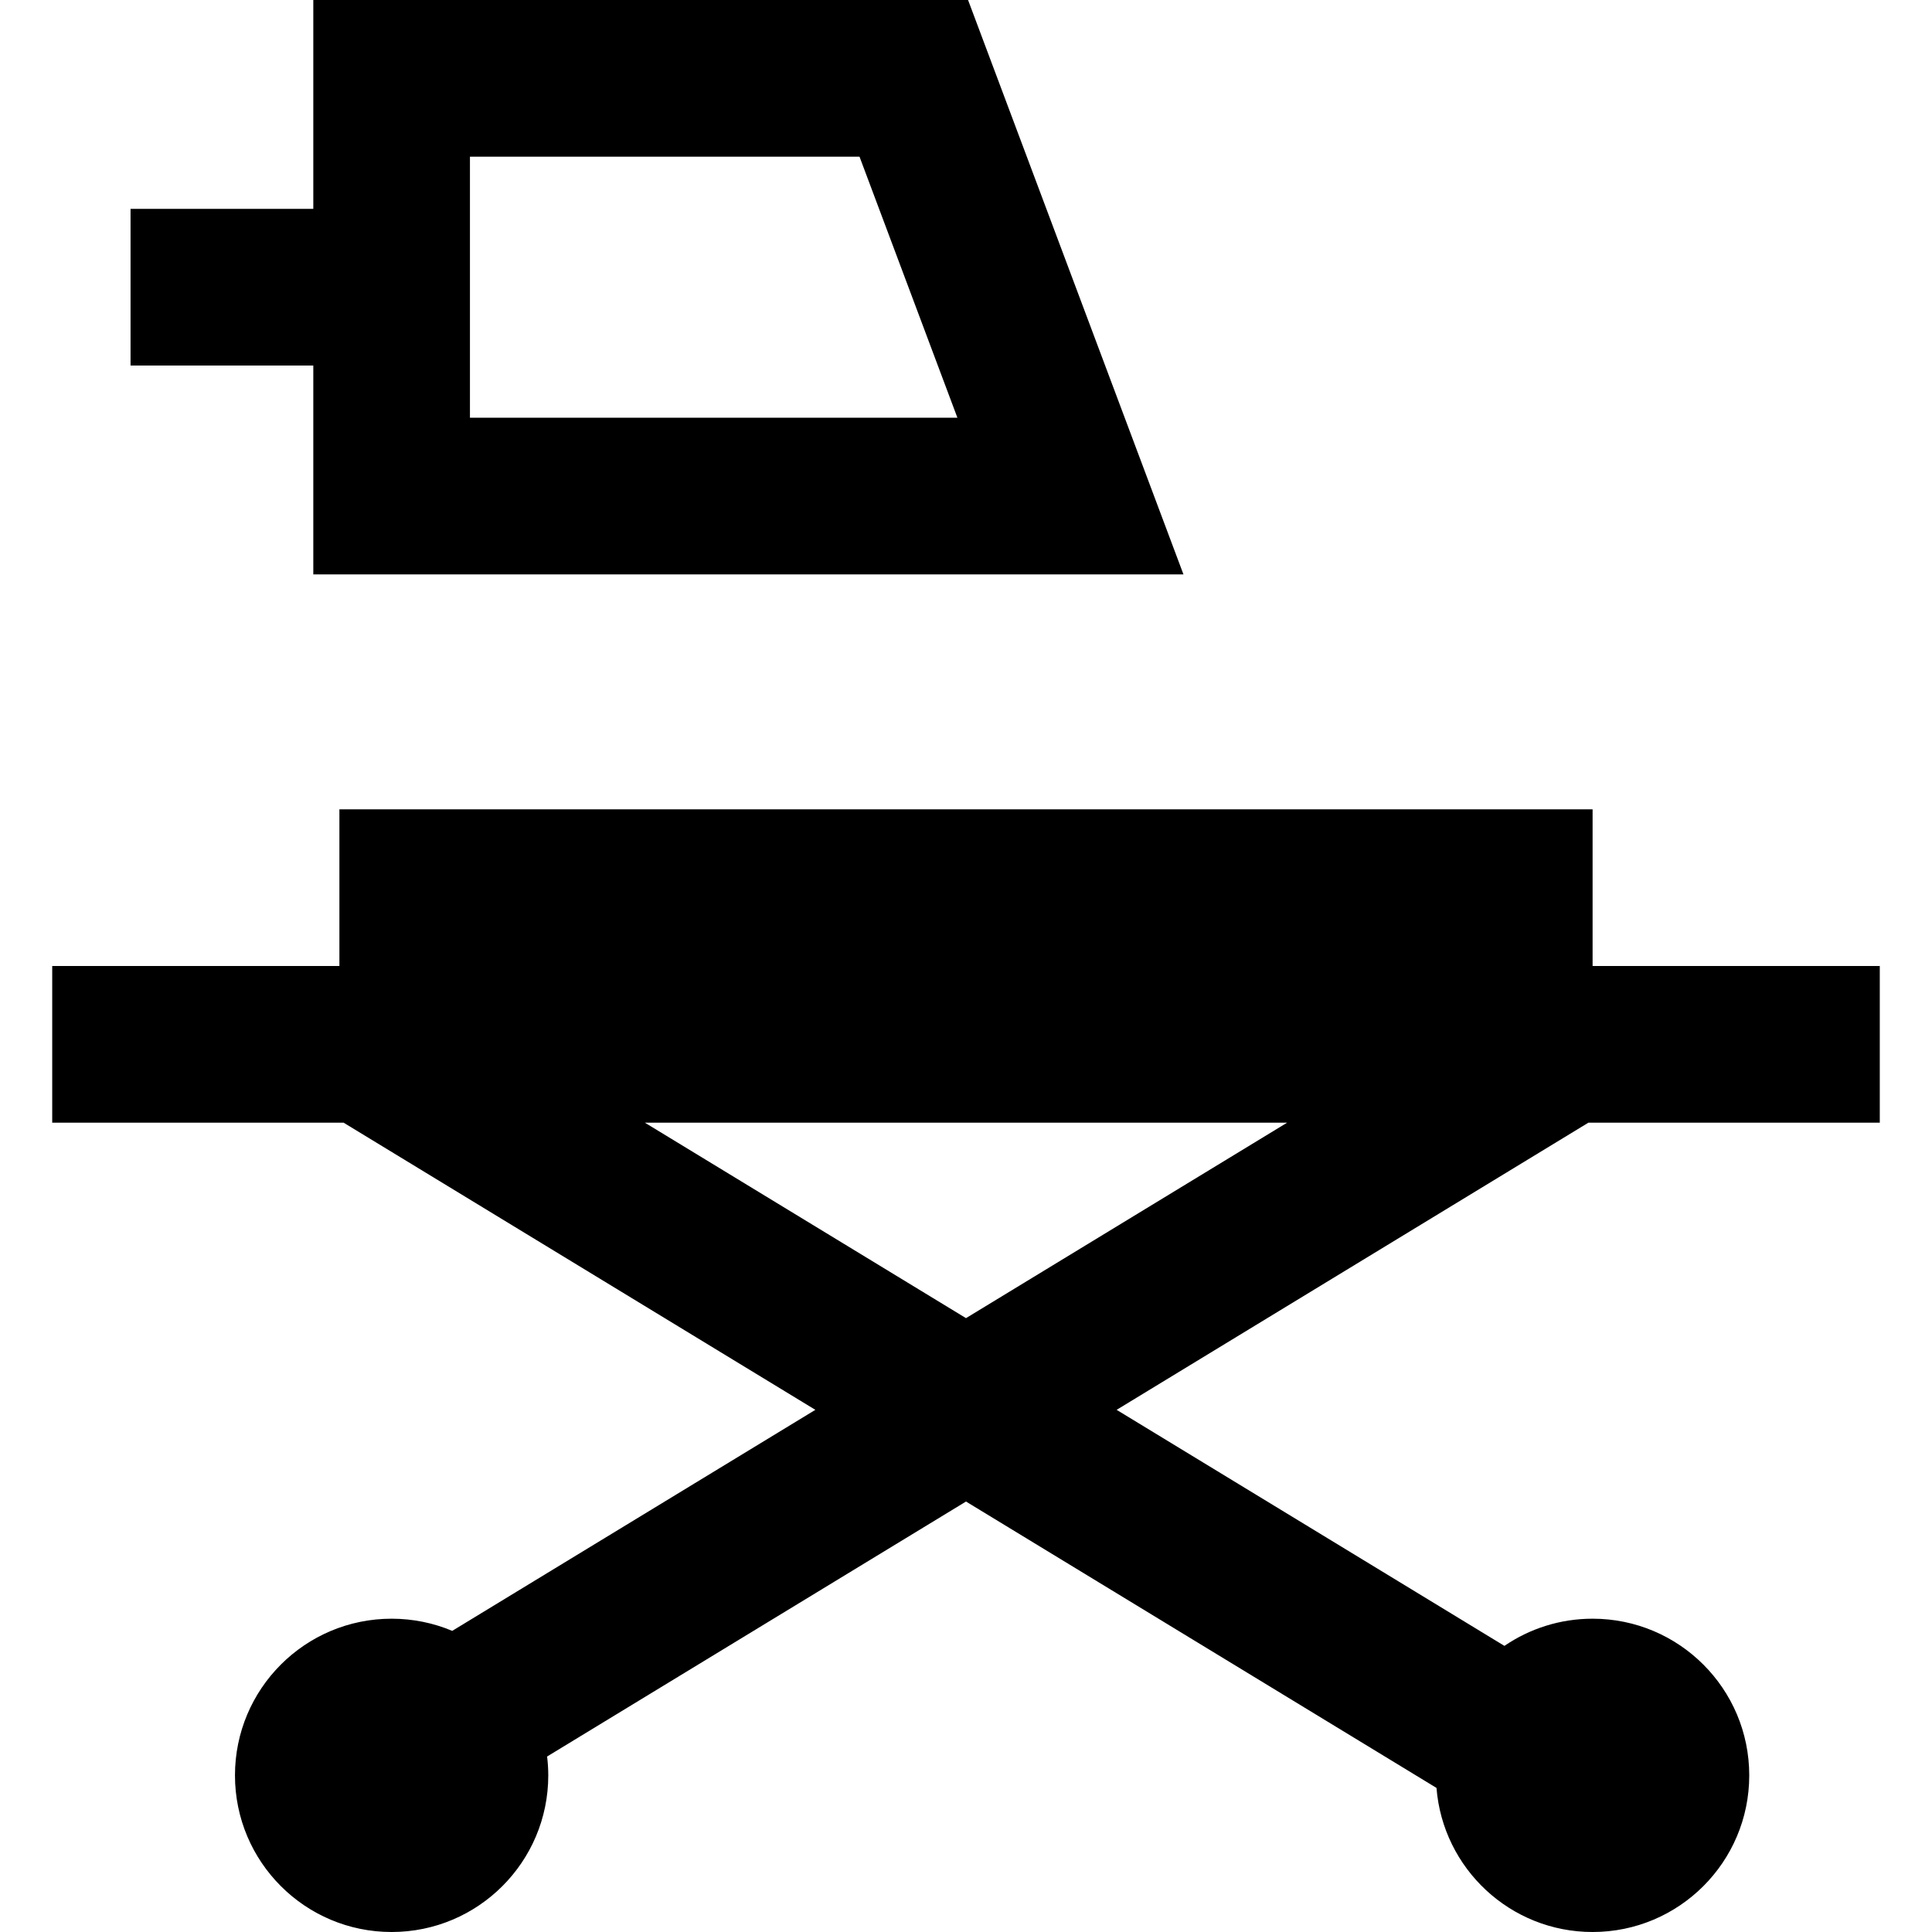
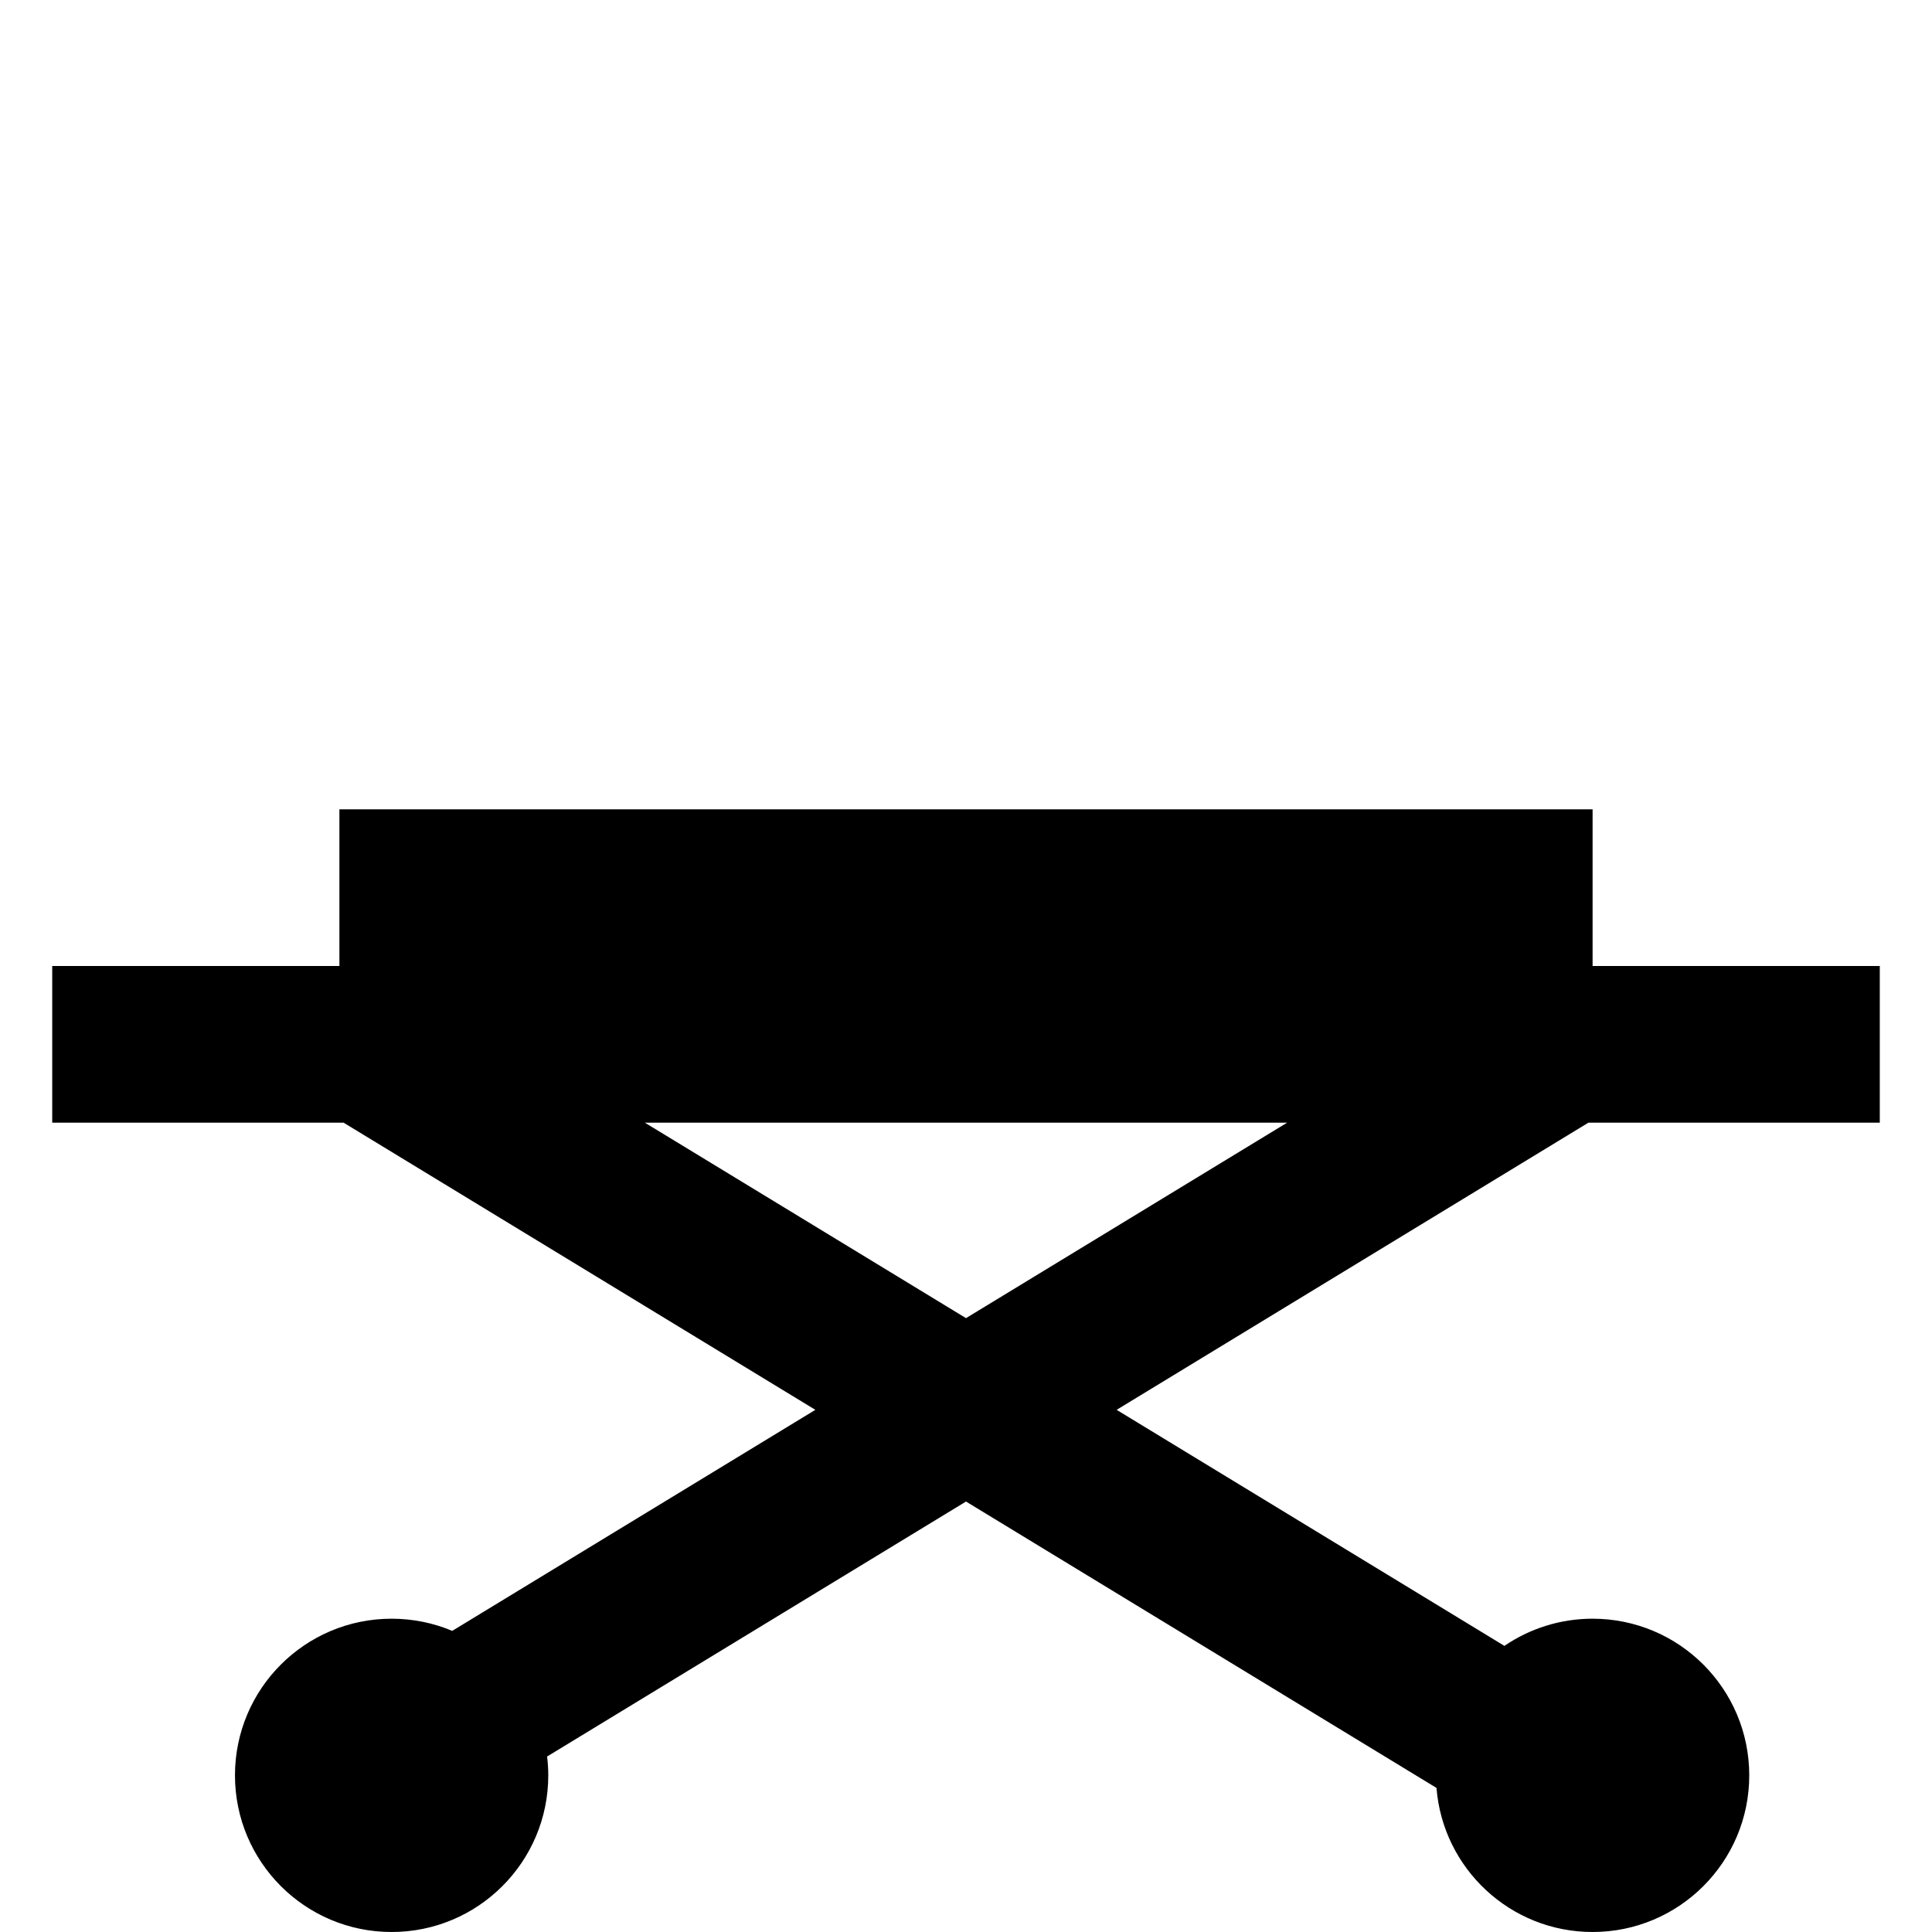
<svg xmlns="http://www.w3.org/2000/svg" fill="#000000" height="800px" width="800px" version="1.1" id="Capa_1" viewBox="0 0 370 370" xml:space="preserve">
  <g id="XMLID_1054_">
-     <path id="XMLID_1060_" d="M60,110h166.645L185.395,0H60v40H25v30h35V110z M90,30h74.605l18.75,50H90V30z" />
    <path id="XMLID_1065_" d="M304.206,215H360v-30h-55v-30H65v30H10v30h55.794l90.357,55l-69.543,42.33   C83.037,310.83,79.116,310,75,310c-16.569,0-30,13.431-30,30s13.431,30,30,30s30-13.431,30-30c0-1.222-0.082-2.424-0.224-3.608   L185,287.561l90.105,54.846C276.332,357.849,289.242,370,305,370c16.569,0,30-13.431,30-30s-13.431-30-30-30   c-6.263,0-12.076,1.922-16.887,5.204L213.849,270L304.206,215z M123.492,215h123.016L185,252.439L123.492,215z" />
  </g>
</svg>